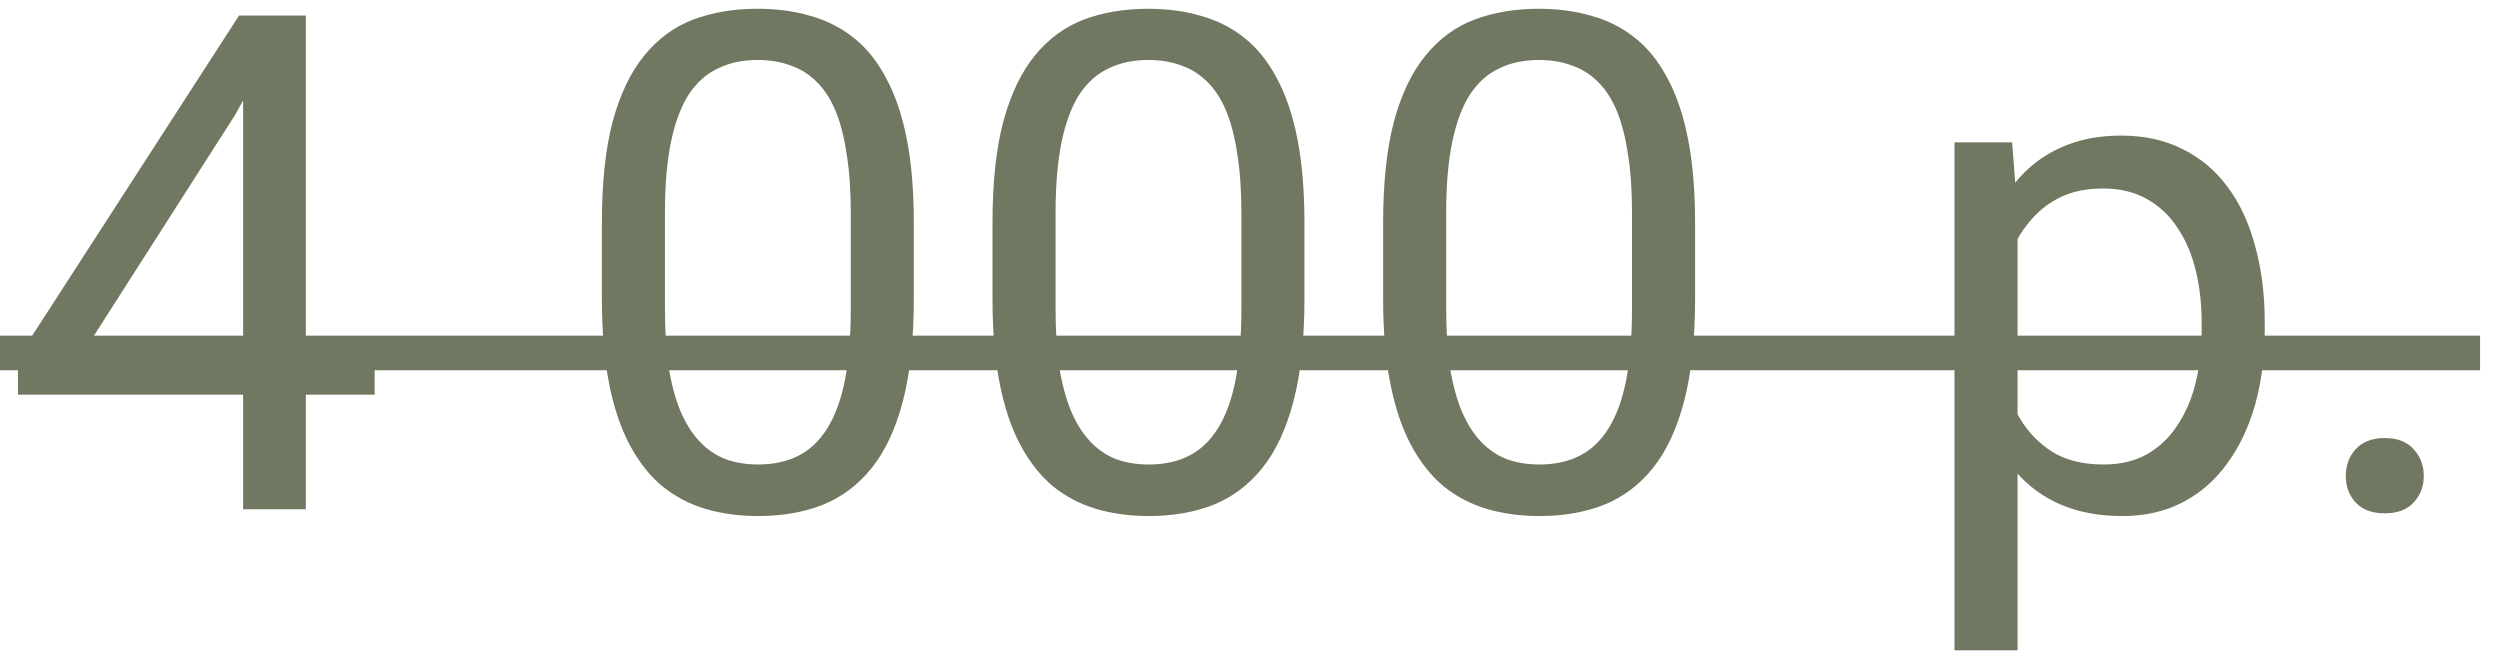
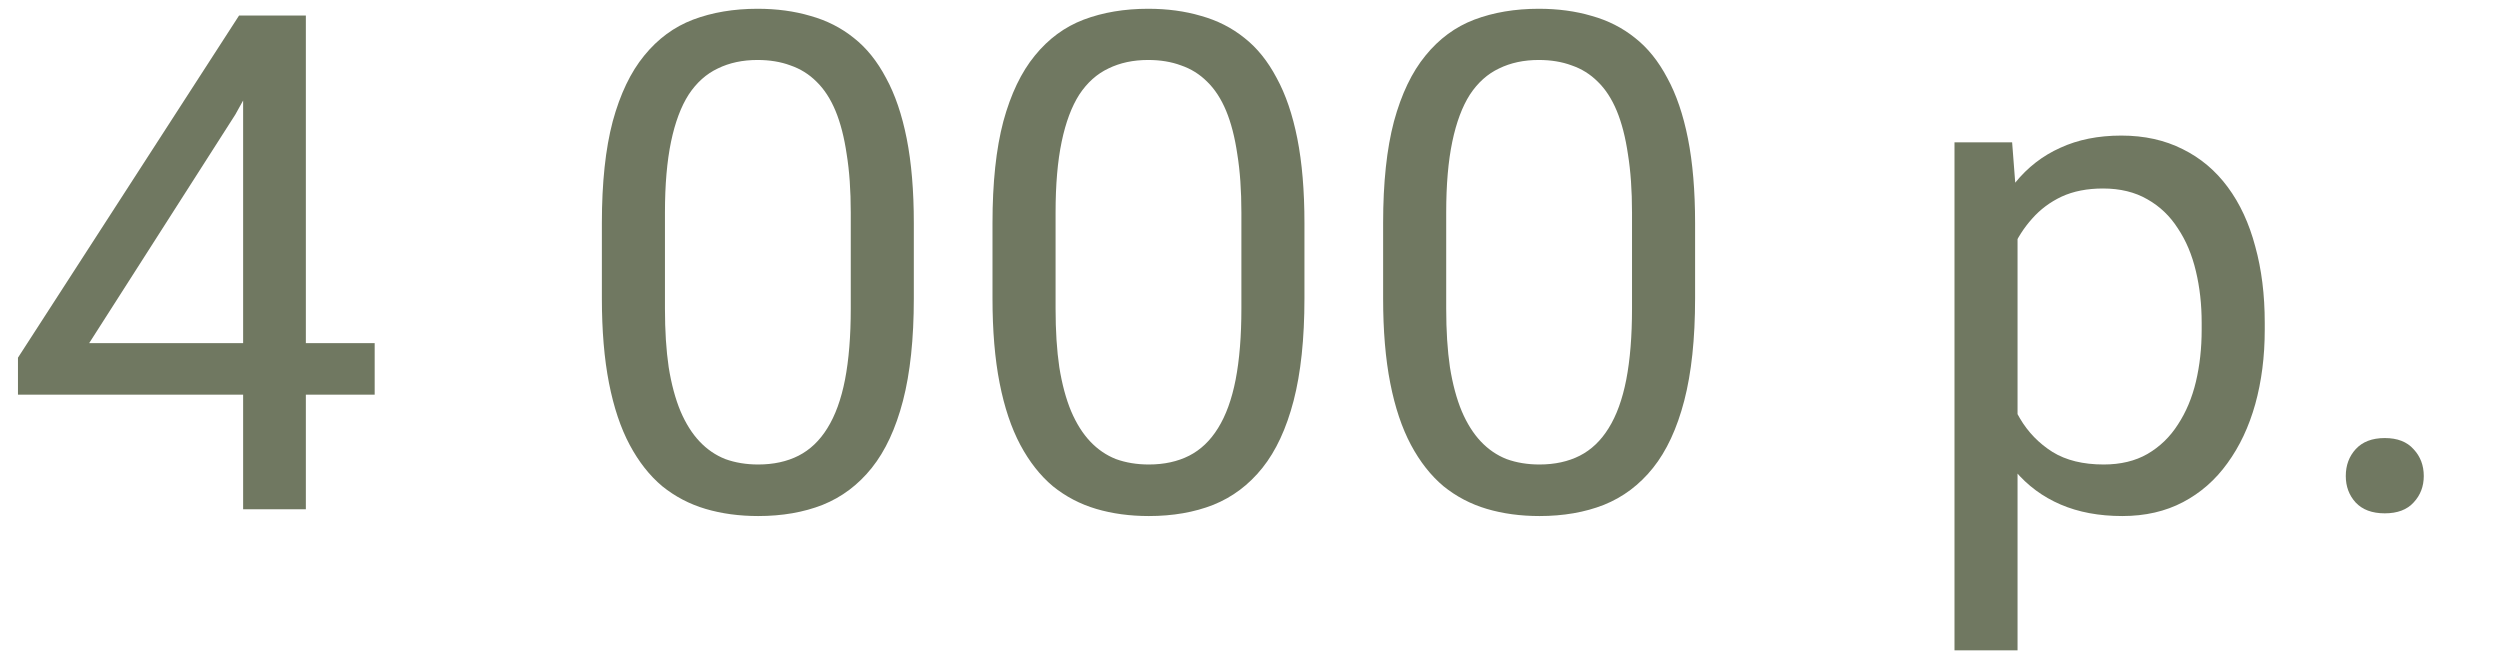
<svg xmlns="http://www.w3.org/2000/svg" width="108" height="29" viewBox="0 0 108 29" fill="none">
  <path d="M16.186 14.822V17.049H0.776V15.452L10.327 0.672H12.539L10.166 4.949L3.853 14.822H16.186ZM13.213 0.672V22H10.503V0.672H13.213Z" fill="#707861" />
  <path d="M39.477 9.637V12.889C39.477 14.637 39.321 16.111 39.009 17.312C38.696 18.514 38.247 19.48 37.661 20.213C37.075 20.945 36.367 21.477 35.537 21.81C34.717 22.132 33.789 22.293 32.754 22.293C31.934 22.293 31.177 22.19 30.483 21.985C29.79 21.78 29.165 21.453 28.608 21.004C28.061 20.545 27.593 19.949 27.202 19.217C26.811 18.484 26.514 17.596 26.309 16.551C26.104 15.506 26.001 14.285 26.001 12.889V9.637C26.001 7.889 26.157 6.424 26.47 5.242C26.792 4.061 27.246 3.113 27.832 2.4C28.418 1.678 29.121 1.16 29.941 0.848C30.771 0.535 31.699 0.379 32.725 0.379C33.555 0.379 34.316 0.481 35.01 0.687C35.713 0.882 36.338 1.199 36.885 1.639C37.432 2.068 37.895 2.645 38.276 3.367C38.667 4.08 38.965 4.954 39.17 5.989C39.375 7.024 39.477 8.24 39.477 9.637ZM36.753 13.328V9.183C36.753 8.226 36.694 7.386 36.577 6.663C36.47 5.931 36.309 5.306 36.094 4.788C35.879 4.271 35.605 3.851 35.273 3.528C34.951 3.206 34.575 2.972 34.145 2.825C33.726 2.669 33.252 2.591 32.725 2.591C32.08 2.591 31.509 2.713 31.011 2.957C30.513 3.191 30.093 3.567 29.751 4.085C29.419 4.603 29.165 5.281 28.989 6.121C28.814 6.961 28.726 7.981 28.726 9.183V13.328C28.726 14.285 28.779 15.13 28.887 15.862C29.004 16.595 29.175 17.23 29.399 17.767C29.624 18.294 29.898 18.729 30.22 19.07C30.542 19.412 30.913 19.666 31.333 19.832C31.763 19.988 32.236 20.066 32.754 20.066C33.418 20.066 33.999 19.939 34.497 19.686C34.995 19.432 35.41 19.036 35.742 18.499C36.084 17.952 36.338 17.254 36.504 16.404C36.67 15.545 36.753 14.52 36.753 13.328Z" fill="#707861" />
  <path d="M56.352 9.637V12.889C56.352 14.637 56.196 16.111 55.884 17.312C55.571 18.514 55.122 19.48 54.536 20.213C53.95 20.945 53.242 21.477 52.412 21.81C51.592 22.132 50.664 22.293 49.629 22.293C48.809 22.293 48.052 22.19 47.358 21.985C46.665 21.78 46.04 21.453 45.483 21.004C44.937 20.545 44.468 19.949 44.077 19.217C43.687 18.484 43.389 17.596 43.184 16.551C42.978 15.506 42.876 14.285 42.876 12.889V9.637C42.876 7.889 43.032 6.424 43.345 5.242C43.667 4.061 44.121 3.113 44.707 2.4C45.293 1.678 45.996 1.16 46.816 0.848C47.647 0.535 48.574 0.379 49.6 0.379C50.43 0.379 51.191 0.481 51.885 0.687C52.588 0.882 53.213 1.199 53.76 1.639C54.307 2.068 54.77 2.645 55.151 3.367C55.542 4.08 55.84 4.954 56.045 5.989C56.25 7.024 56.352 8.24 56.352 9.637ZM53.628 13.328V9.183C53.628 8.226 53.569 7.386 53.452 6.663C53.345 5.931 53.184 5.306 52.969 4.788C52.754 4.271 52.48 3.851 52.148 3.528C51.826 3.206 51.45 2.972 51.02 2.825C50.601 2.669 50.127 2.591 49.6 2.591C48.955 2.591 48.384 2.713 47.886 2.957C47.388 3.191 46.968 3.567 46.626 4.085C46.294 4.603 46.04 5.281 45.864 6.121C45.688 6.961 45.601 7.981 45.601 9.183V13.328C45.601 14.285 45.654 15.13 45.762 15.862C45.879 16.595 46.05 17.23 46.274 17.767C46.499 18.294 46.773 18.729 47.095 19.07C47.417 19.412 47.788 19.666 48.208 19.832C48.638 19.988 49.111 20.066 49.629 20.066C50.293 20.066 50.874 19.939 51.372 19.686C51.87 19.432 52.285 19.036 52.617 18.499C52.959 17.952 53.213 17.254 53.379 16.404C53.545 15.545 53.628 14.52 53.628 13.328Z" fill="#707861" />
  <path d="M73.228 9.637V12.889C73.228 14.637 73.071 16.111 72.759 17.312C72.446 18.514 71.997 19.48 71.411 20.213C70.825 20.945 70.117 21.477 69.287 21.81C68.467 22.132 67.539 22.293 66.504 22.293C65.684 22.293 64.927 22.19 64.233 21.985C63.54 21.78 62.915 21.453 62.358 21.004C61.812 20.545 61.343 19.949 60.952 19.217C60.562 18.484 60.264 17.596 60.059 16.551C59.853 15.506 59.751 14.285 59.751 12.889V9.637C59.751 7.889 59.907 6.424 60.22 5.242C60.542 4.061 60.996 3.113 61.582 2.4C62.168 1.678 62.871 1.16 63.691 0.848C64.522 0.535 65.449 0.379 66.475 0.379C67.305 0.379 68.066 0.481 68.76 0.687C69.463 0.882 70.088 1.199 70.635 1.639C71.182 2.068 71.645 2.645 72.026 3.367C72.417 4.08 72.715 4.954 72.92 5.989C73.125 7.024 73.228 8.24 73.228 9.637ZM70.503 13.328V9.183C70.503 8.226 70.444 7.386 70.327 6.663C70.22 5.931 70.059 5.306 69.844 4.788C69.629 4.271 69.356 3.851 69.023 3.528C68.701 3.206 68.325 2.972 67.895 2.825C67.476 2.669 67.002 2.591 66.475 2.591C65.83 2.591 65.259 2.713 64.761 2.957C64.263 3.191 63.843 3.567 63.501 4.085C63.169 4.603 62.915 5.281 62.739 6.121C62.563 6.961 62.476 7.981 62.476 9.183V13.328C62.476 14.285 62.529 15.13 62.637 15.862C62.754 16.595 62.925 17.23 63.149 17.767C63.374 18.294 63.648 18.729 63.97 19.07C64.292 19.412 64.663 19.666 65.083 19.832C65.513 19.988 65.986 20.066 66.504 20.066C67.168 20.066 67.749 19.939 68.247 19.686C68.745 19.432 69.16 19.036 69.492 18.499C69.834 17.952 70.088 17.254 70.254 16.404C70.42 15.545 70.503 14.52 70.503 13.328Z" fill="#707861" />
  <path d="M87.158 9.197V28.094H84.434V6.15H86.924L87.158 9.197ZM97.837 13.943V14.251C97.837 15.403 97.7 16.473 97.427 17.459C97.153 18.436 96.753 19.285 96.226 20.008C95.708 20.73 95.068 21.292 94.307 21.692C93.545 22.093 92.671 22.293 91.685 22.293C90.679 22.293 89.79 22.127 89.019 21.795C88.247 21.463 87.593 20.98 87.056 20.345C86.519 19.71 86.089 18.948 85.767 18.06C85.454 17.171 85.239 16.17 85.122 15.057V13.416C85.239 12.244 85.459 11.194 85.781 10.267C86.103 9.339 86.528 8.548 87.056 7.894C87.593 7.229 88.242 6.727 89.004 6.385C89.766 6.033 90.644 5.857 91.641 5.857C92.637 5.857 93.52 6.053 94.292 6.443C95.064 6.824 95.713 7.371 96.24 8.084C96.768 8.797 97.163 9.651 97.427 10.648C97.7 11.634 97.837 12.732 97.837 13.943ZM95.112 14.251V13.943C95.112 13.152 95.029 12.41 94.863 11.717C94.697 11.014 94.439 10.398 94.087 9.871C93.745 9.334 93.306 8.914 92.769 8.611C92.231 8.299 91.592 8.143 90.85 8.143C90.166 8.143 89.57 8.26 89.062 8.494C88.564 8.729 88.14 9.046 87.788 9.446C87.436 9.837 87.148 10.286 86.924 10.794C86.709 11.292 86.548 11.81 86.44 12.347V16.141C86.636 16.824 86.909 17.469 87.261 18.074C87.612 18.67 88.081 19.153 88.667 19.524C89.253 19.886 89.99 20.066 90.879 20.066C91.611 20.066 92.241 19.915 92.769 19.612C93.306 19.3 93.745 18.875 94.087 18.338C94.439 17.801 94.697 17.186 94.863 16.492C95.029 15.789 95.112 15.042 95.112 14.251Z" fill="#707861" />
  <path d="M101.338 20.564C101.338 20.105 101.479 19.72 101.763 19.407C102.056 19.085 102.476 18.924 103.022 18.924C103.569 18.924 103.984 19.085 104.268 19.407C104.561 19.72 104.707 20.105 104.707 20.564C104.707 21.014 104.561 21.395 104.268 21.707C103.984 22.02 103.569 22.176 103.022 22.176C102.476 22.176 102.056 22.02 101.763 21.707C101.479 21.395 101.338 21.014 101.338 20.564Z" fill="#707861" />
-   <path d="M0 14.5H107.139V15.994H0V14.5Z" fill="#707861" />
</svg>